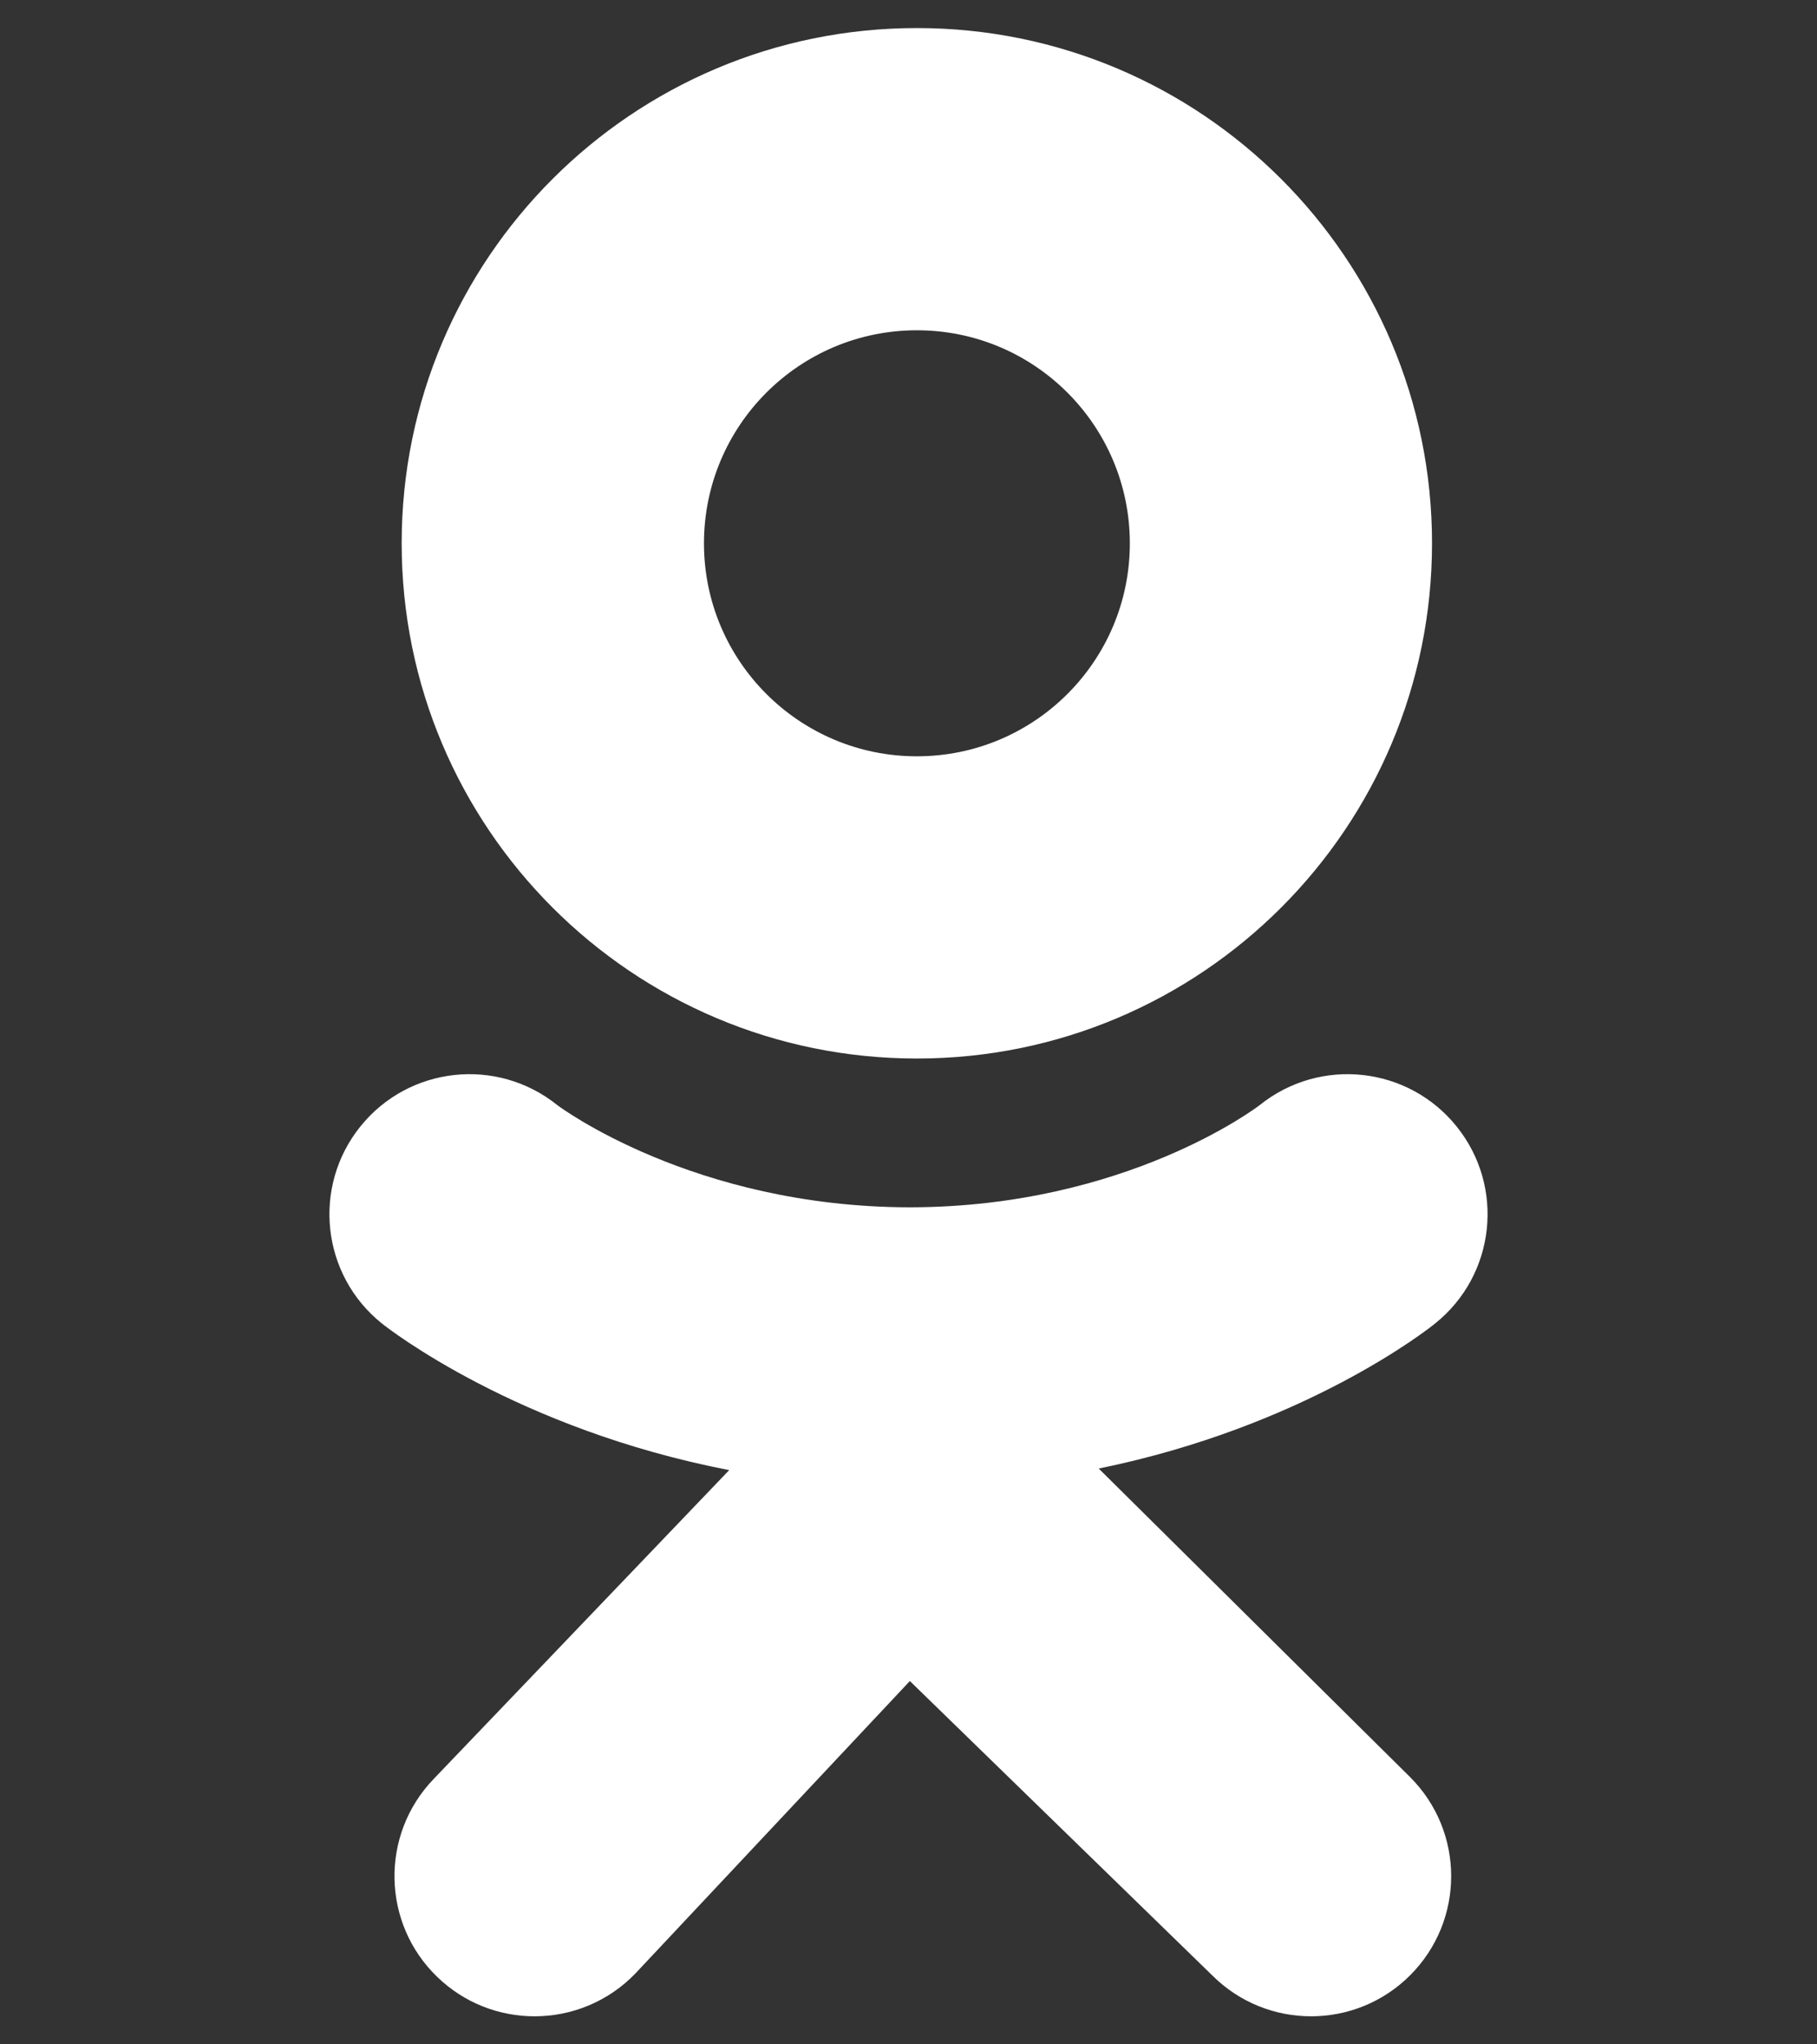
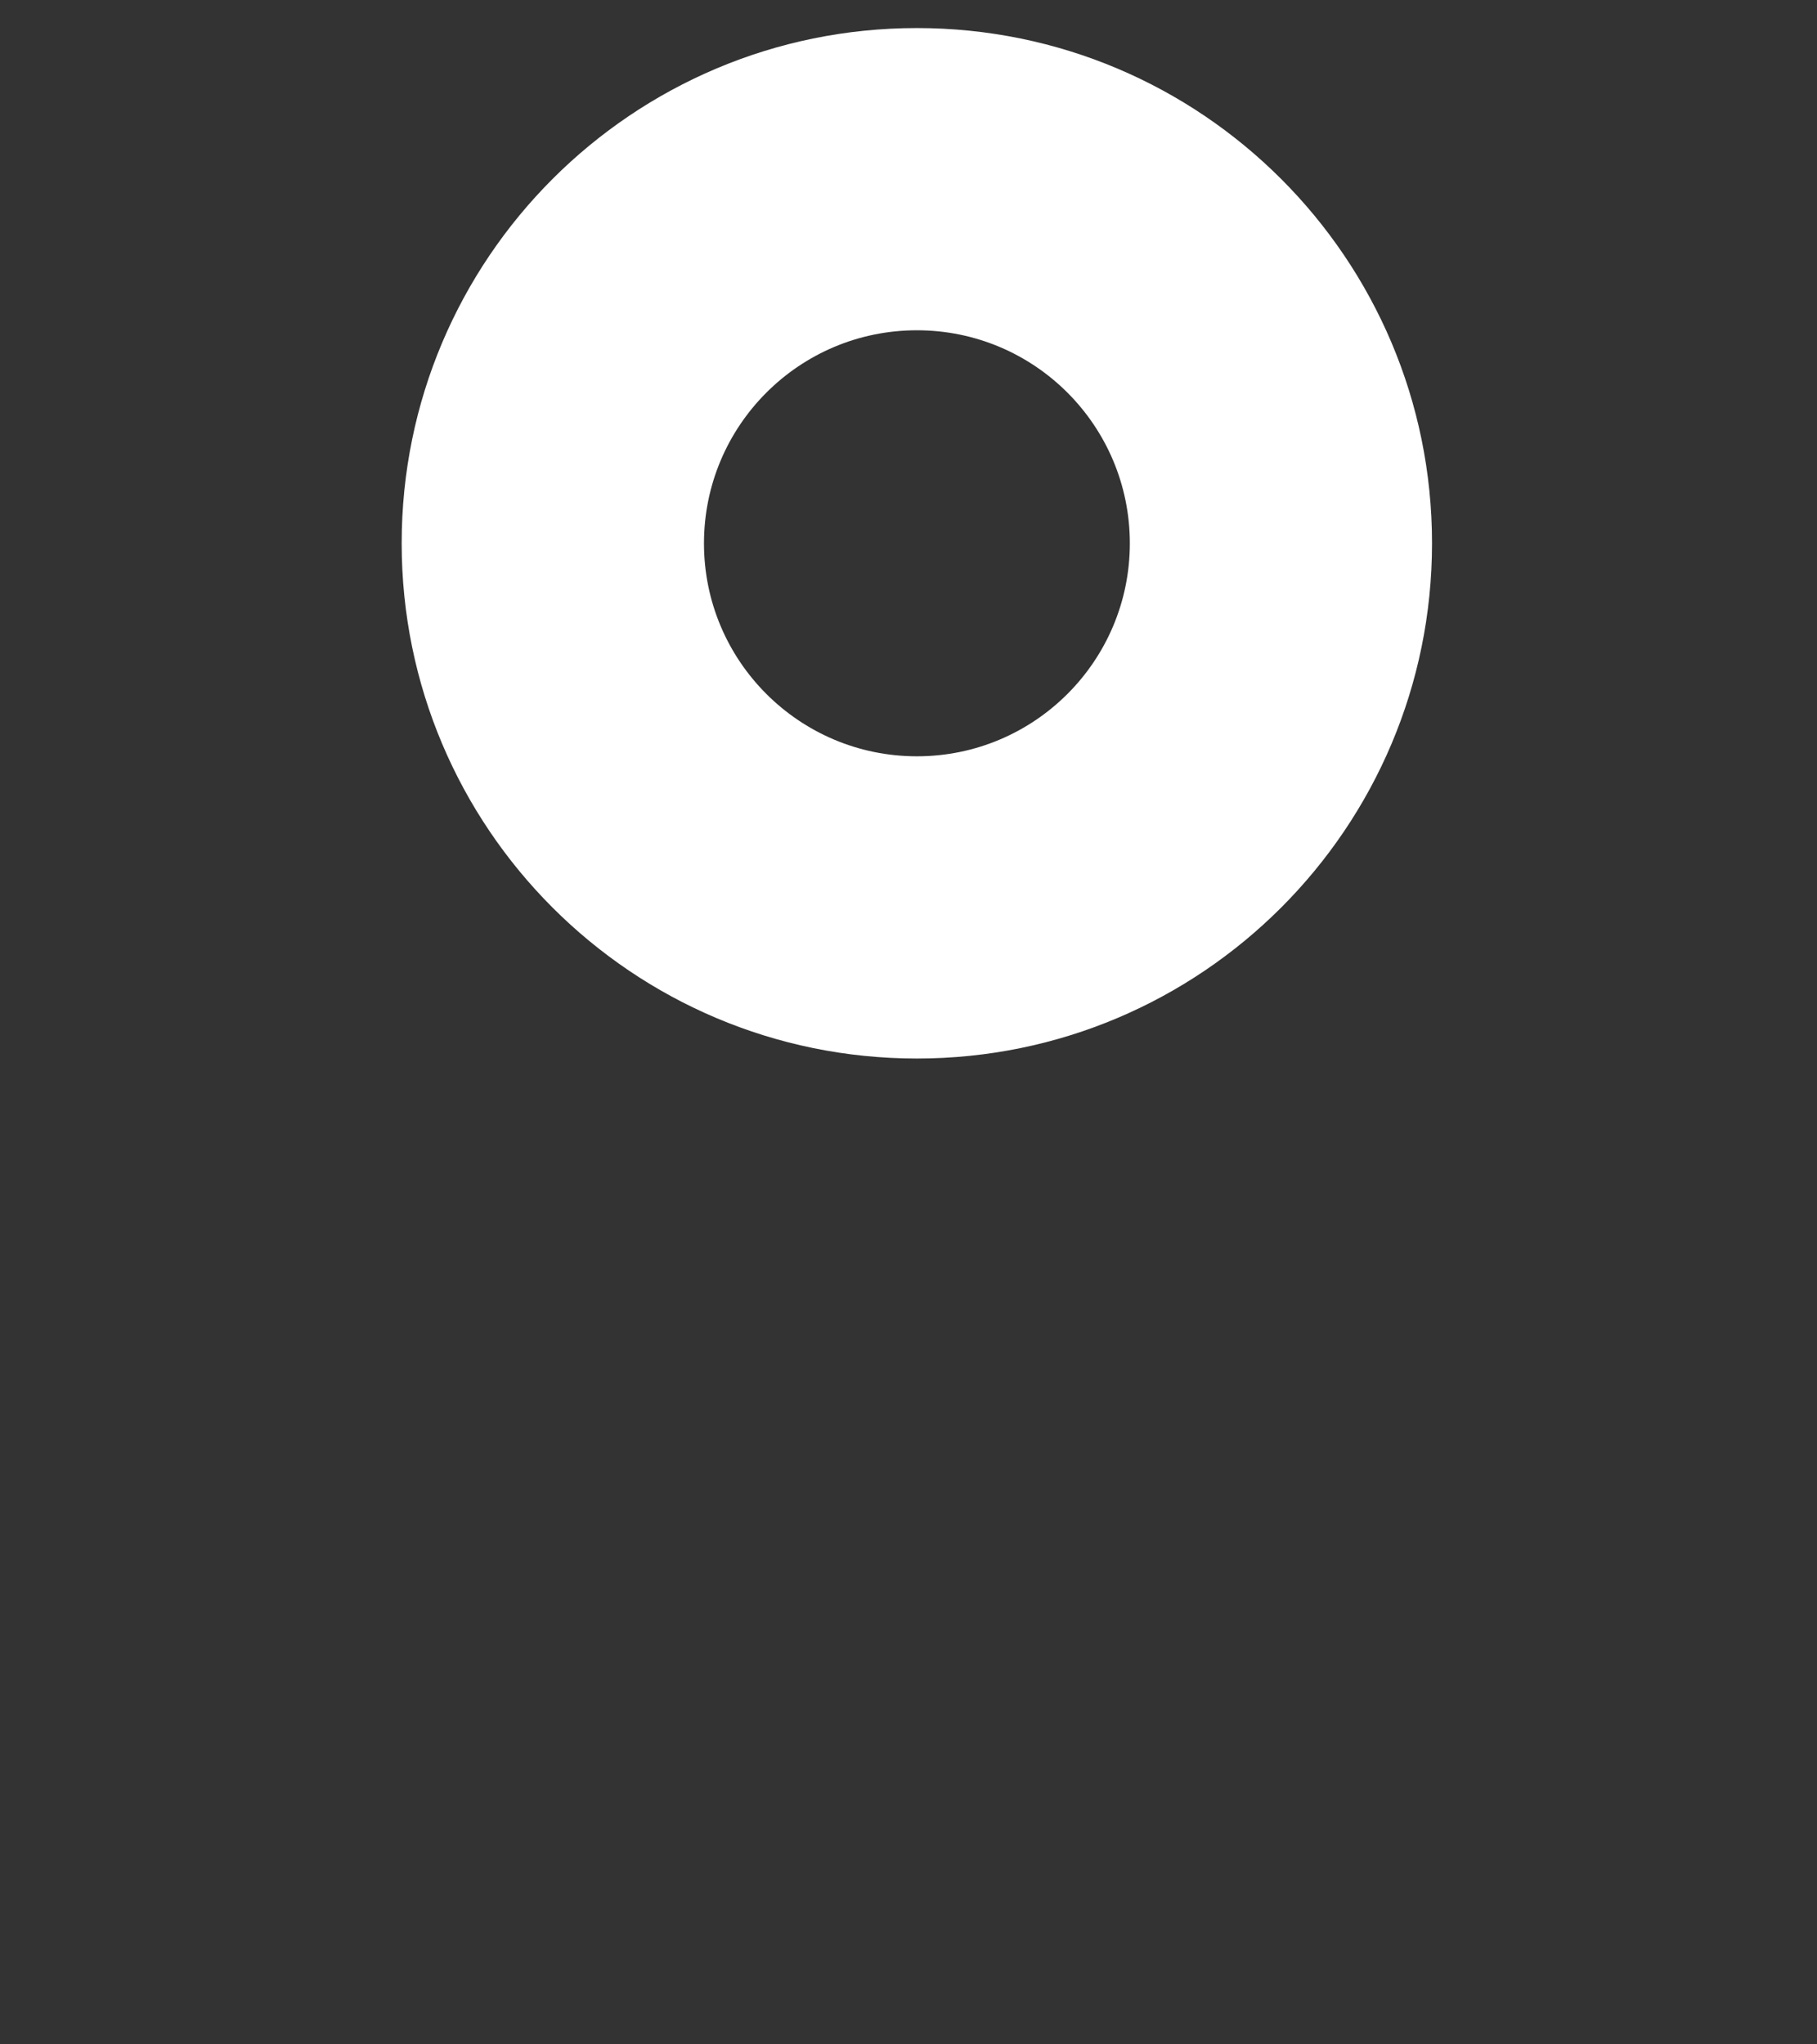
<svg xmlns="http://www.w3.org/2000/svg" width="16" height="18" viewBox="0 0 16 18" fill="none">
  <rect x="0" y="0" width="16" height="18" fill="#333333" stroke="none" />
  <path d="M8.074 0.247C5.568 0.247 3.537 2.278 3.537 4.783C3.537 7.289 5.568 9.32 8.074 9.32C10.579 9.32 12.61 7.289 12.61 4.783C12.61 2.278 10.579 0.247 8.074 0.247ZM8.074 6.659C7.038 6.659 6.199 5.819 6.199 4.784C6.199 3.748 7.038 2.908 8.074 2.908C9.11 2.908 9.949 3.748 9.949 4.784C9.949 5.819 9.11 6.659 8.074 6.659Z" fill="white" />
-   <path d="M9.675 12.93C11.492 12.56 12.58 11.7 12.637 11.653C13.169 11.227 13.254 10.451 12.828 9.92C12.402 9.388 11.626 9.303 11.094 9.729C11.083 9.738 9.922 10.628 8.012 10.63C6.103 10.628 4.917 9.738 4.906 9.729C4.374 9.303 3.598 9.388 3.172 9.92C2.746 10.451 2.831 11.227 3.363 11.653C3.421 11.7 4.554 12.583 6.421 12.944L3.819 15.663C3.346 16.154 3.361 16.935 3.851 17.407C4.09 17.638 4.399 17.753 4.707 17.753C5.03 17.753 5.353 17.627 5.595 17.376L8.012 14.801L10.674 17.392C11.156 17.874 11.937 17.873 12.418 17.391C12.899 16.909 12.899 16.128 12.417 15.647L9.675 12.93Z" fill="white" />
</svg>